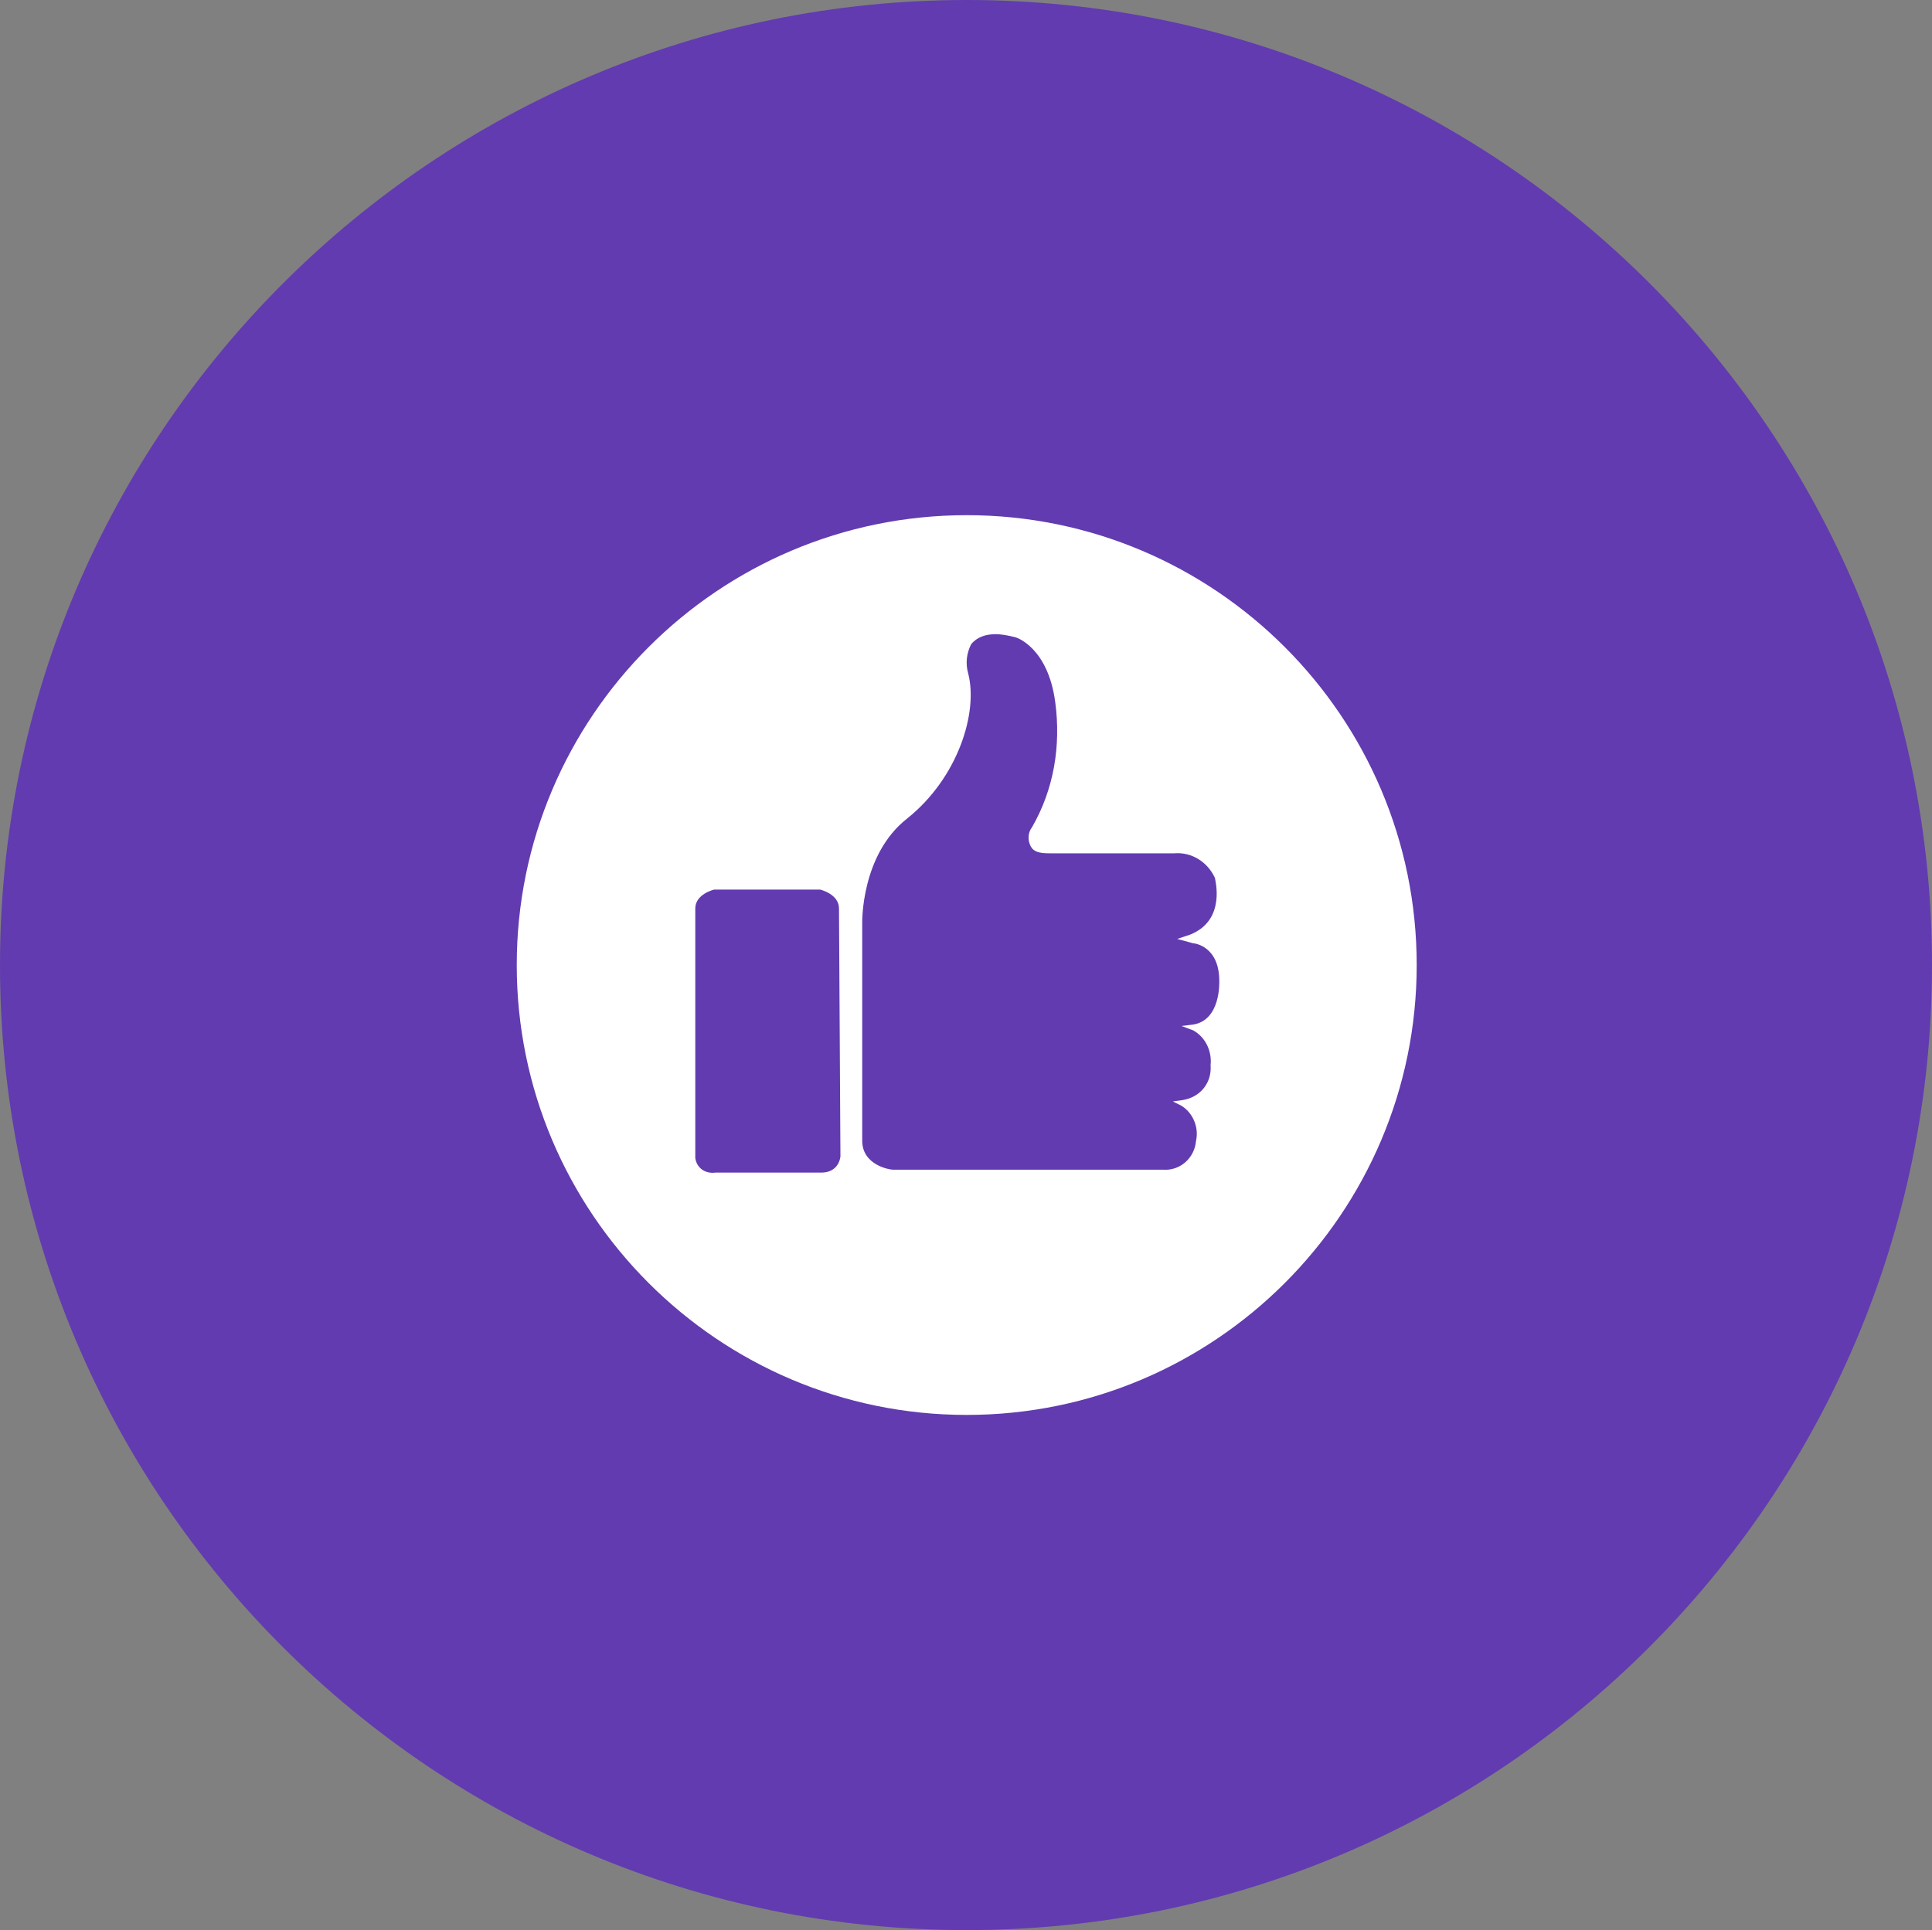
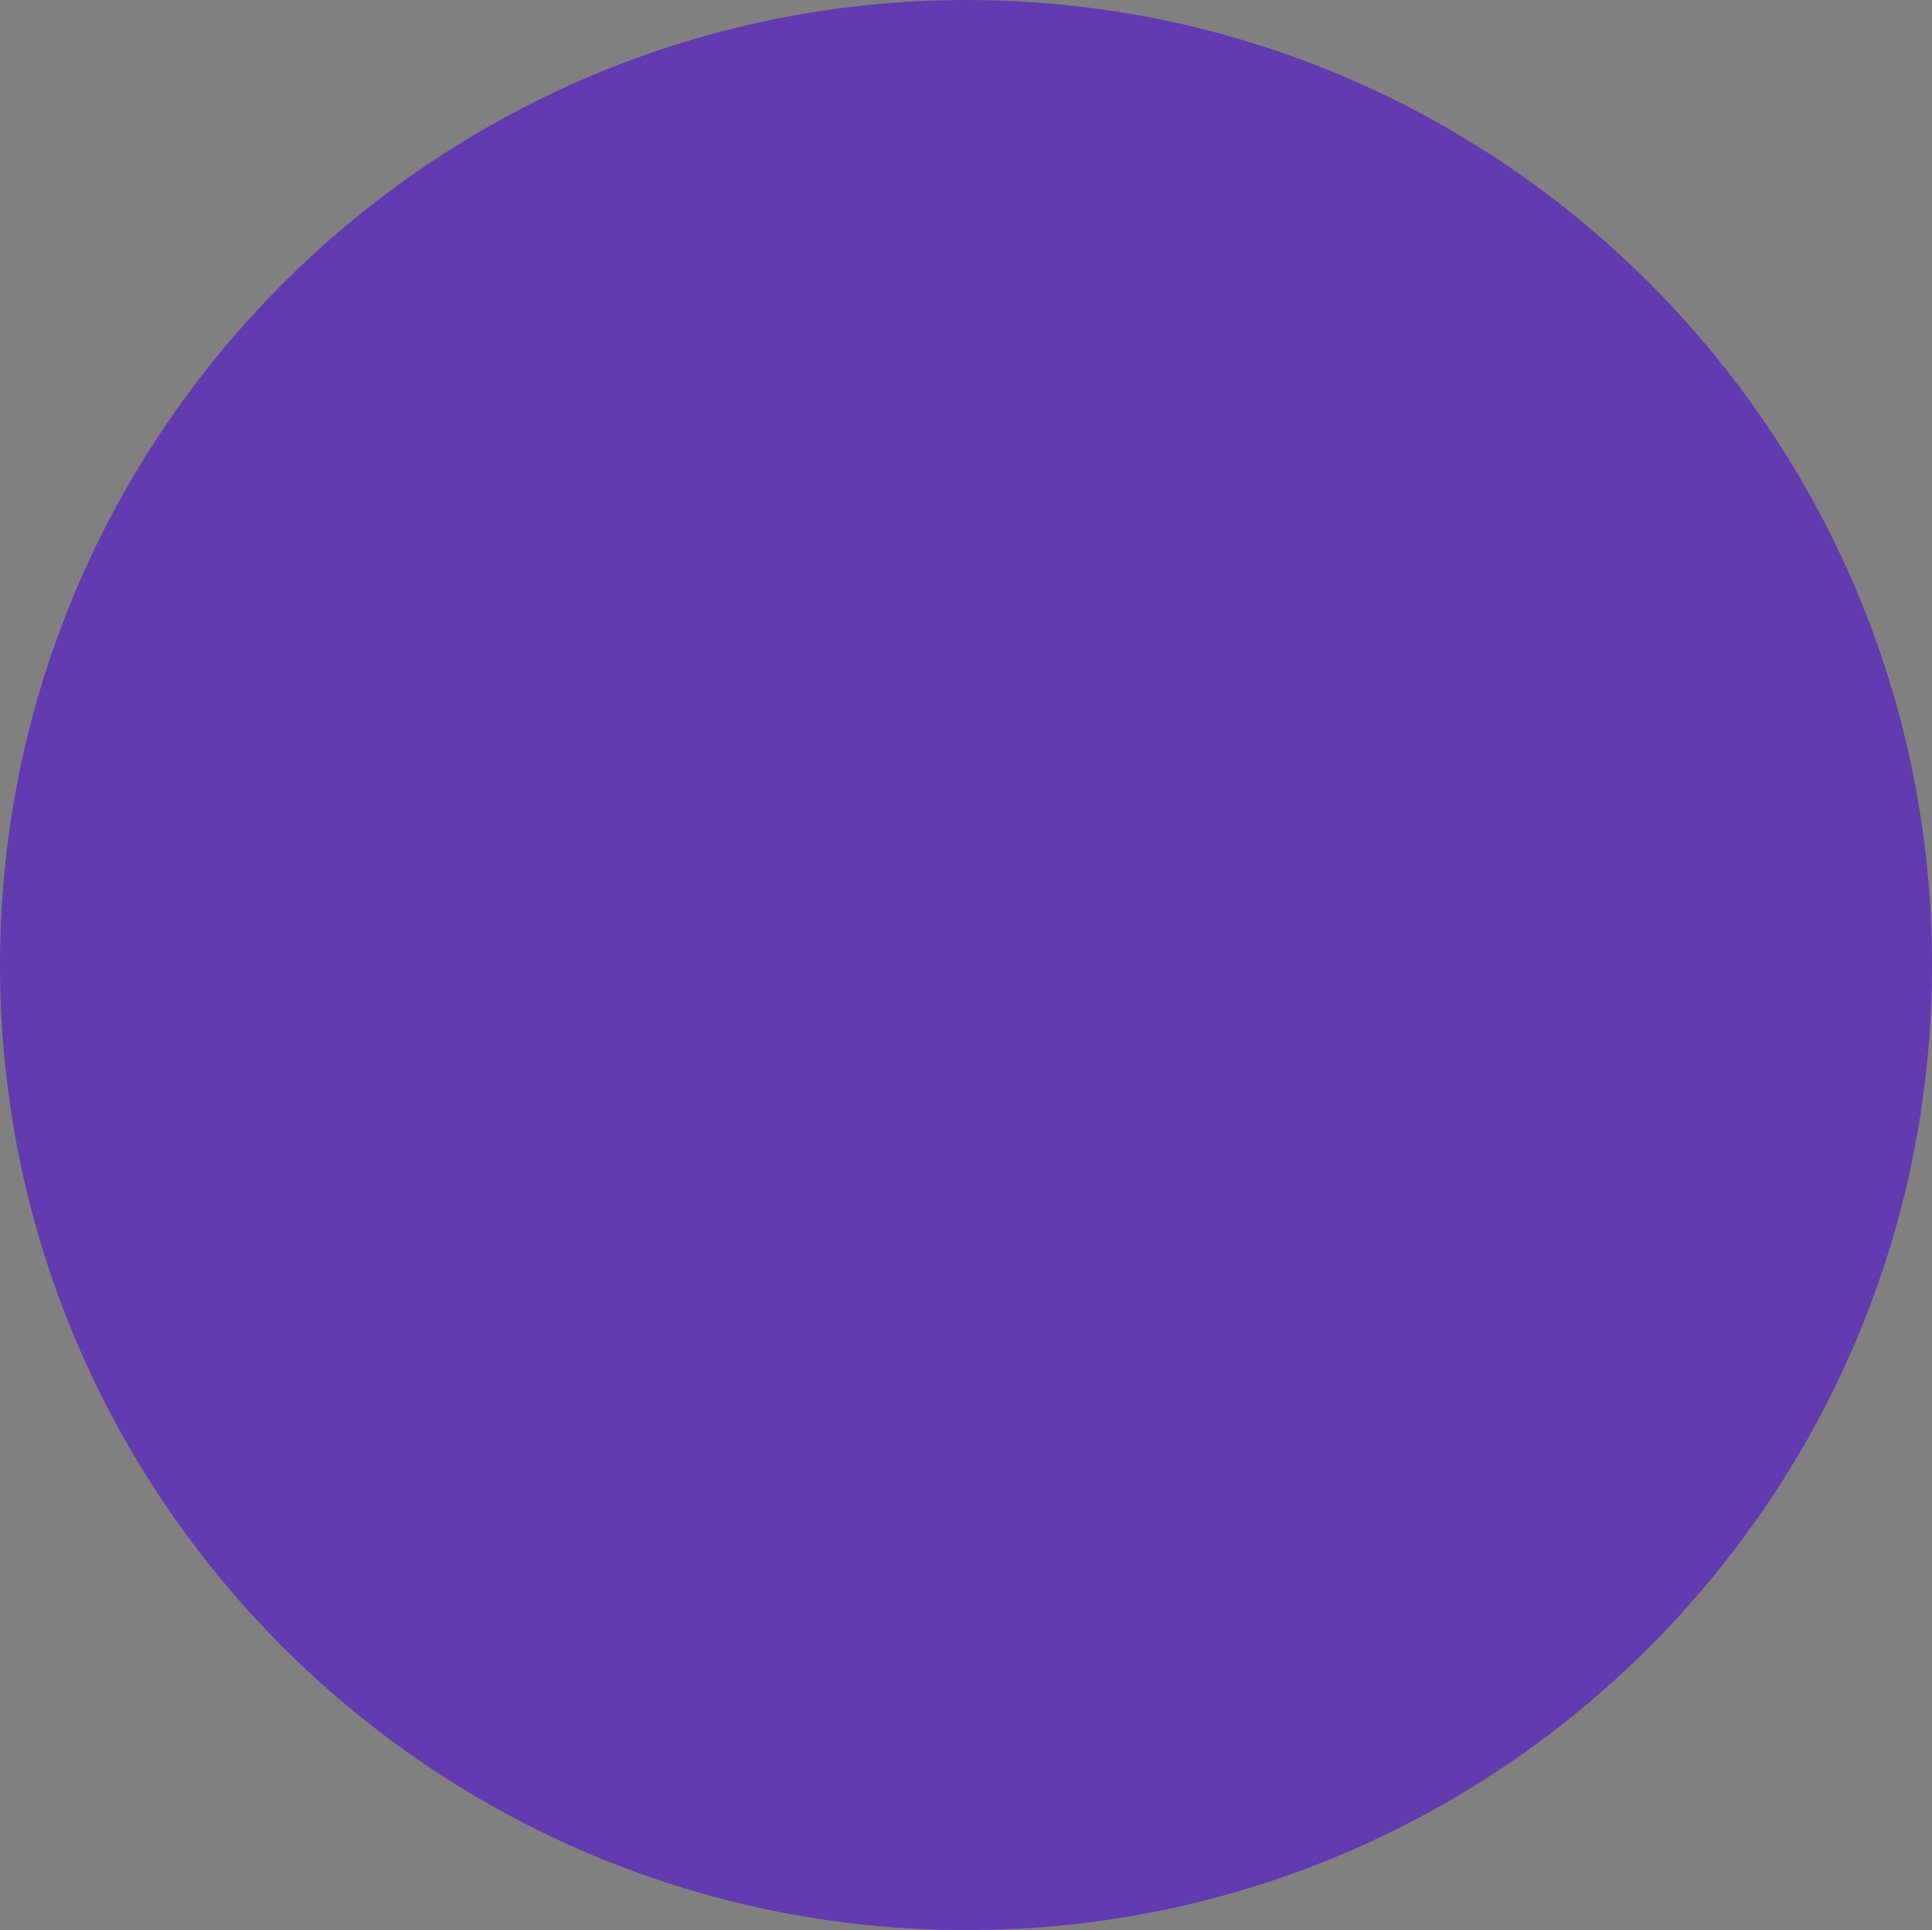
<svg xmlns="http://www.w3.org/2000/svg" id="Layer_1" data-name="Layer 1" viewBox="0 0 133.1 133">
  <rect x="0" y="0" width="133.1" height="133" fill="#808080" stroke="none" />
  <defs>
    <style>
      .cls-1 {
        fill: #623bb0;
      }

      .cls-1, .cls-2 {
        stroke-width: 0px;
      }

      .cls-2 {
        fill: #fff;
      }
    </style>
  </defs>
  <path class="cls-1" d="m66.6,133c36.7,0,66.5-29.8,66.5-66.5S103.3,0,66.6,0,0,29.8,0,66.5s29.8,66.5,66.6,66.5h0" />
-   <path class="cls-2" d="m66.6,35.5c-17.1,0-31,13.9-31,31s13.9,31,31,31,31-13.9,31-31h0c0-17.1-13.9-31-31-31m-8.7,44.2c-.1.7-.6,1.1-1.3,1.1h-7.3c-.7.1-1.3-.3-1.4-1v-17.2c0-1,1.3-1.3,1.3-1.3h7.3s1.3.3,1.3,1.3l.1,17.1Zm24.3-14.7c.1,0,1.8.2,1.8,2.6,0,.1.1,2.7-1.8,3l-.8.1.8.3c.9.5,1.3,1.5,1.2,2.4.1,1.2-.7,2.2-1.9,2.4l-.7.1.6.3c.8.5,1.2,1.5,1,2.4-.1,1.2-1.1,2.1-2.3,2h-18.6c-.2,0-2.1-.3-2.1-2v-15s-.1-4.7,3.1-7.2c3.5-2.8,4.9-7.3,4.2-10-.2-.7-.1-1.4.2-2,.4-.5,1-.7,1.7-.7.4,0,.9.1,1.3.2.1,0,2.3.7,2.8,4.5.4,3-.1,6-1.6,8.6-.3.4-.3.9-.1,1.3.2.4.6.5,1.3.5h8.6c1.2-.1,2.3.6,2.8,1.7,0,.1.8,2.9-1.7,3.9l-.9.3,1.1.3Z" />
</svg>